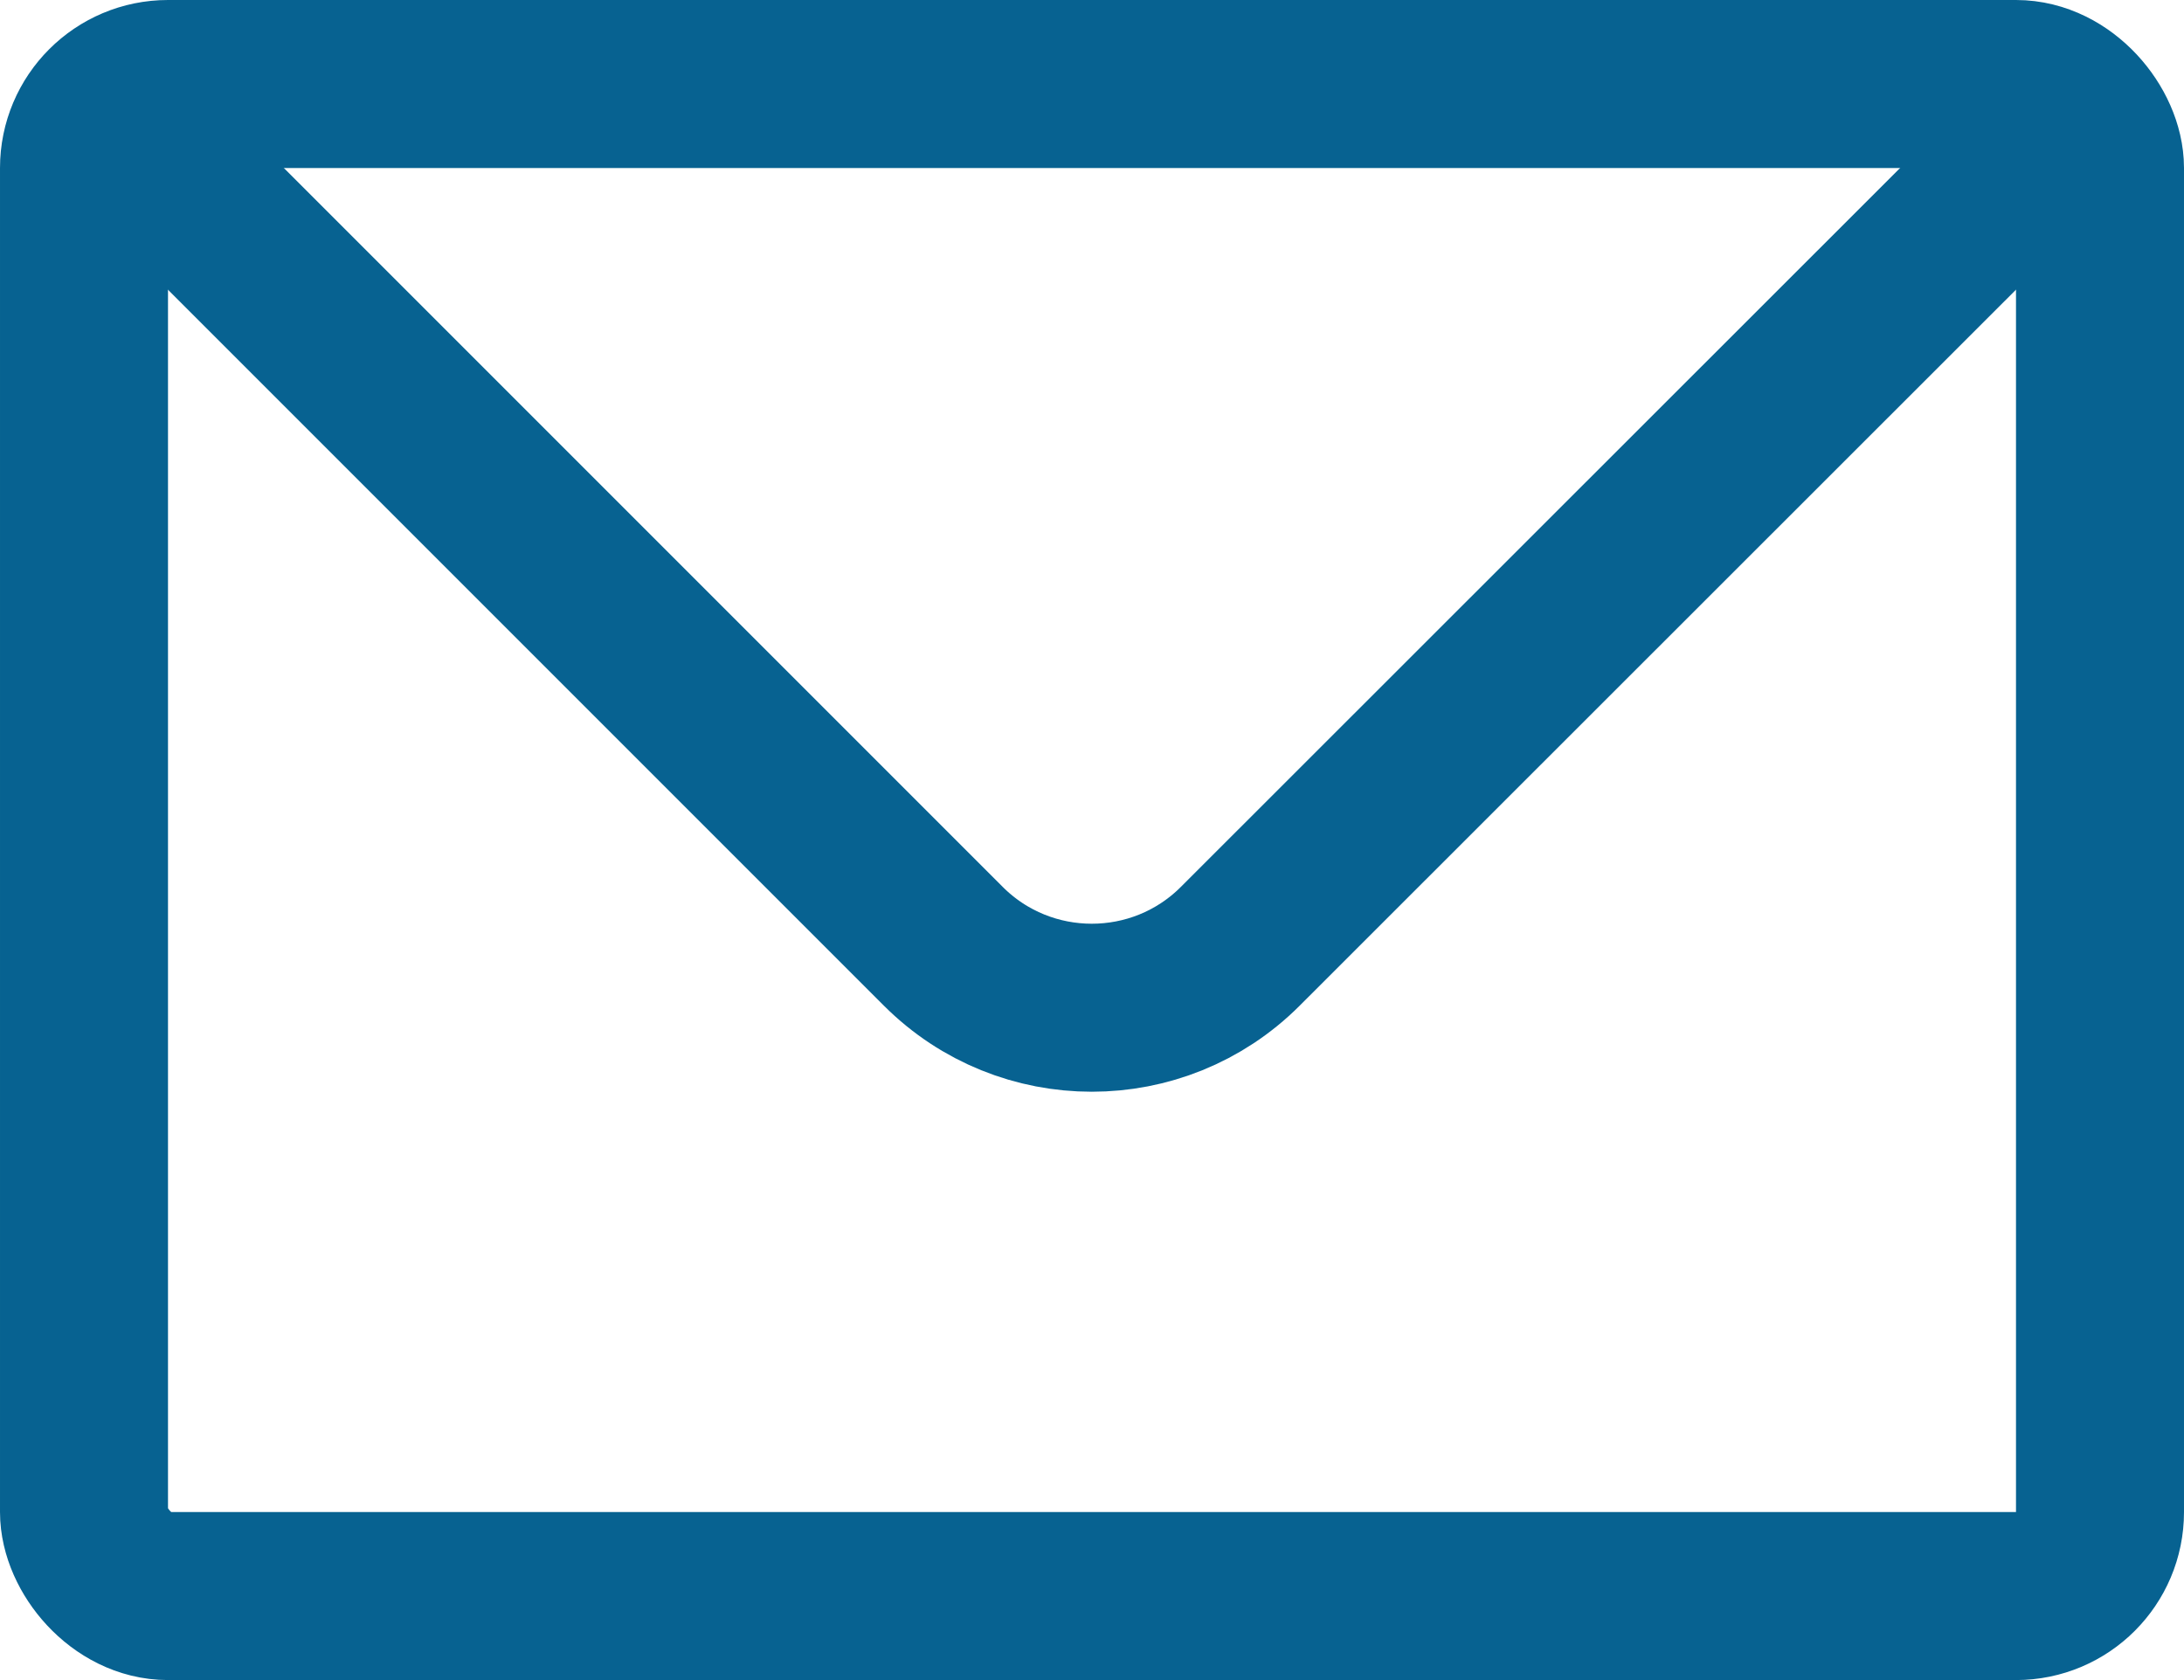
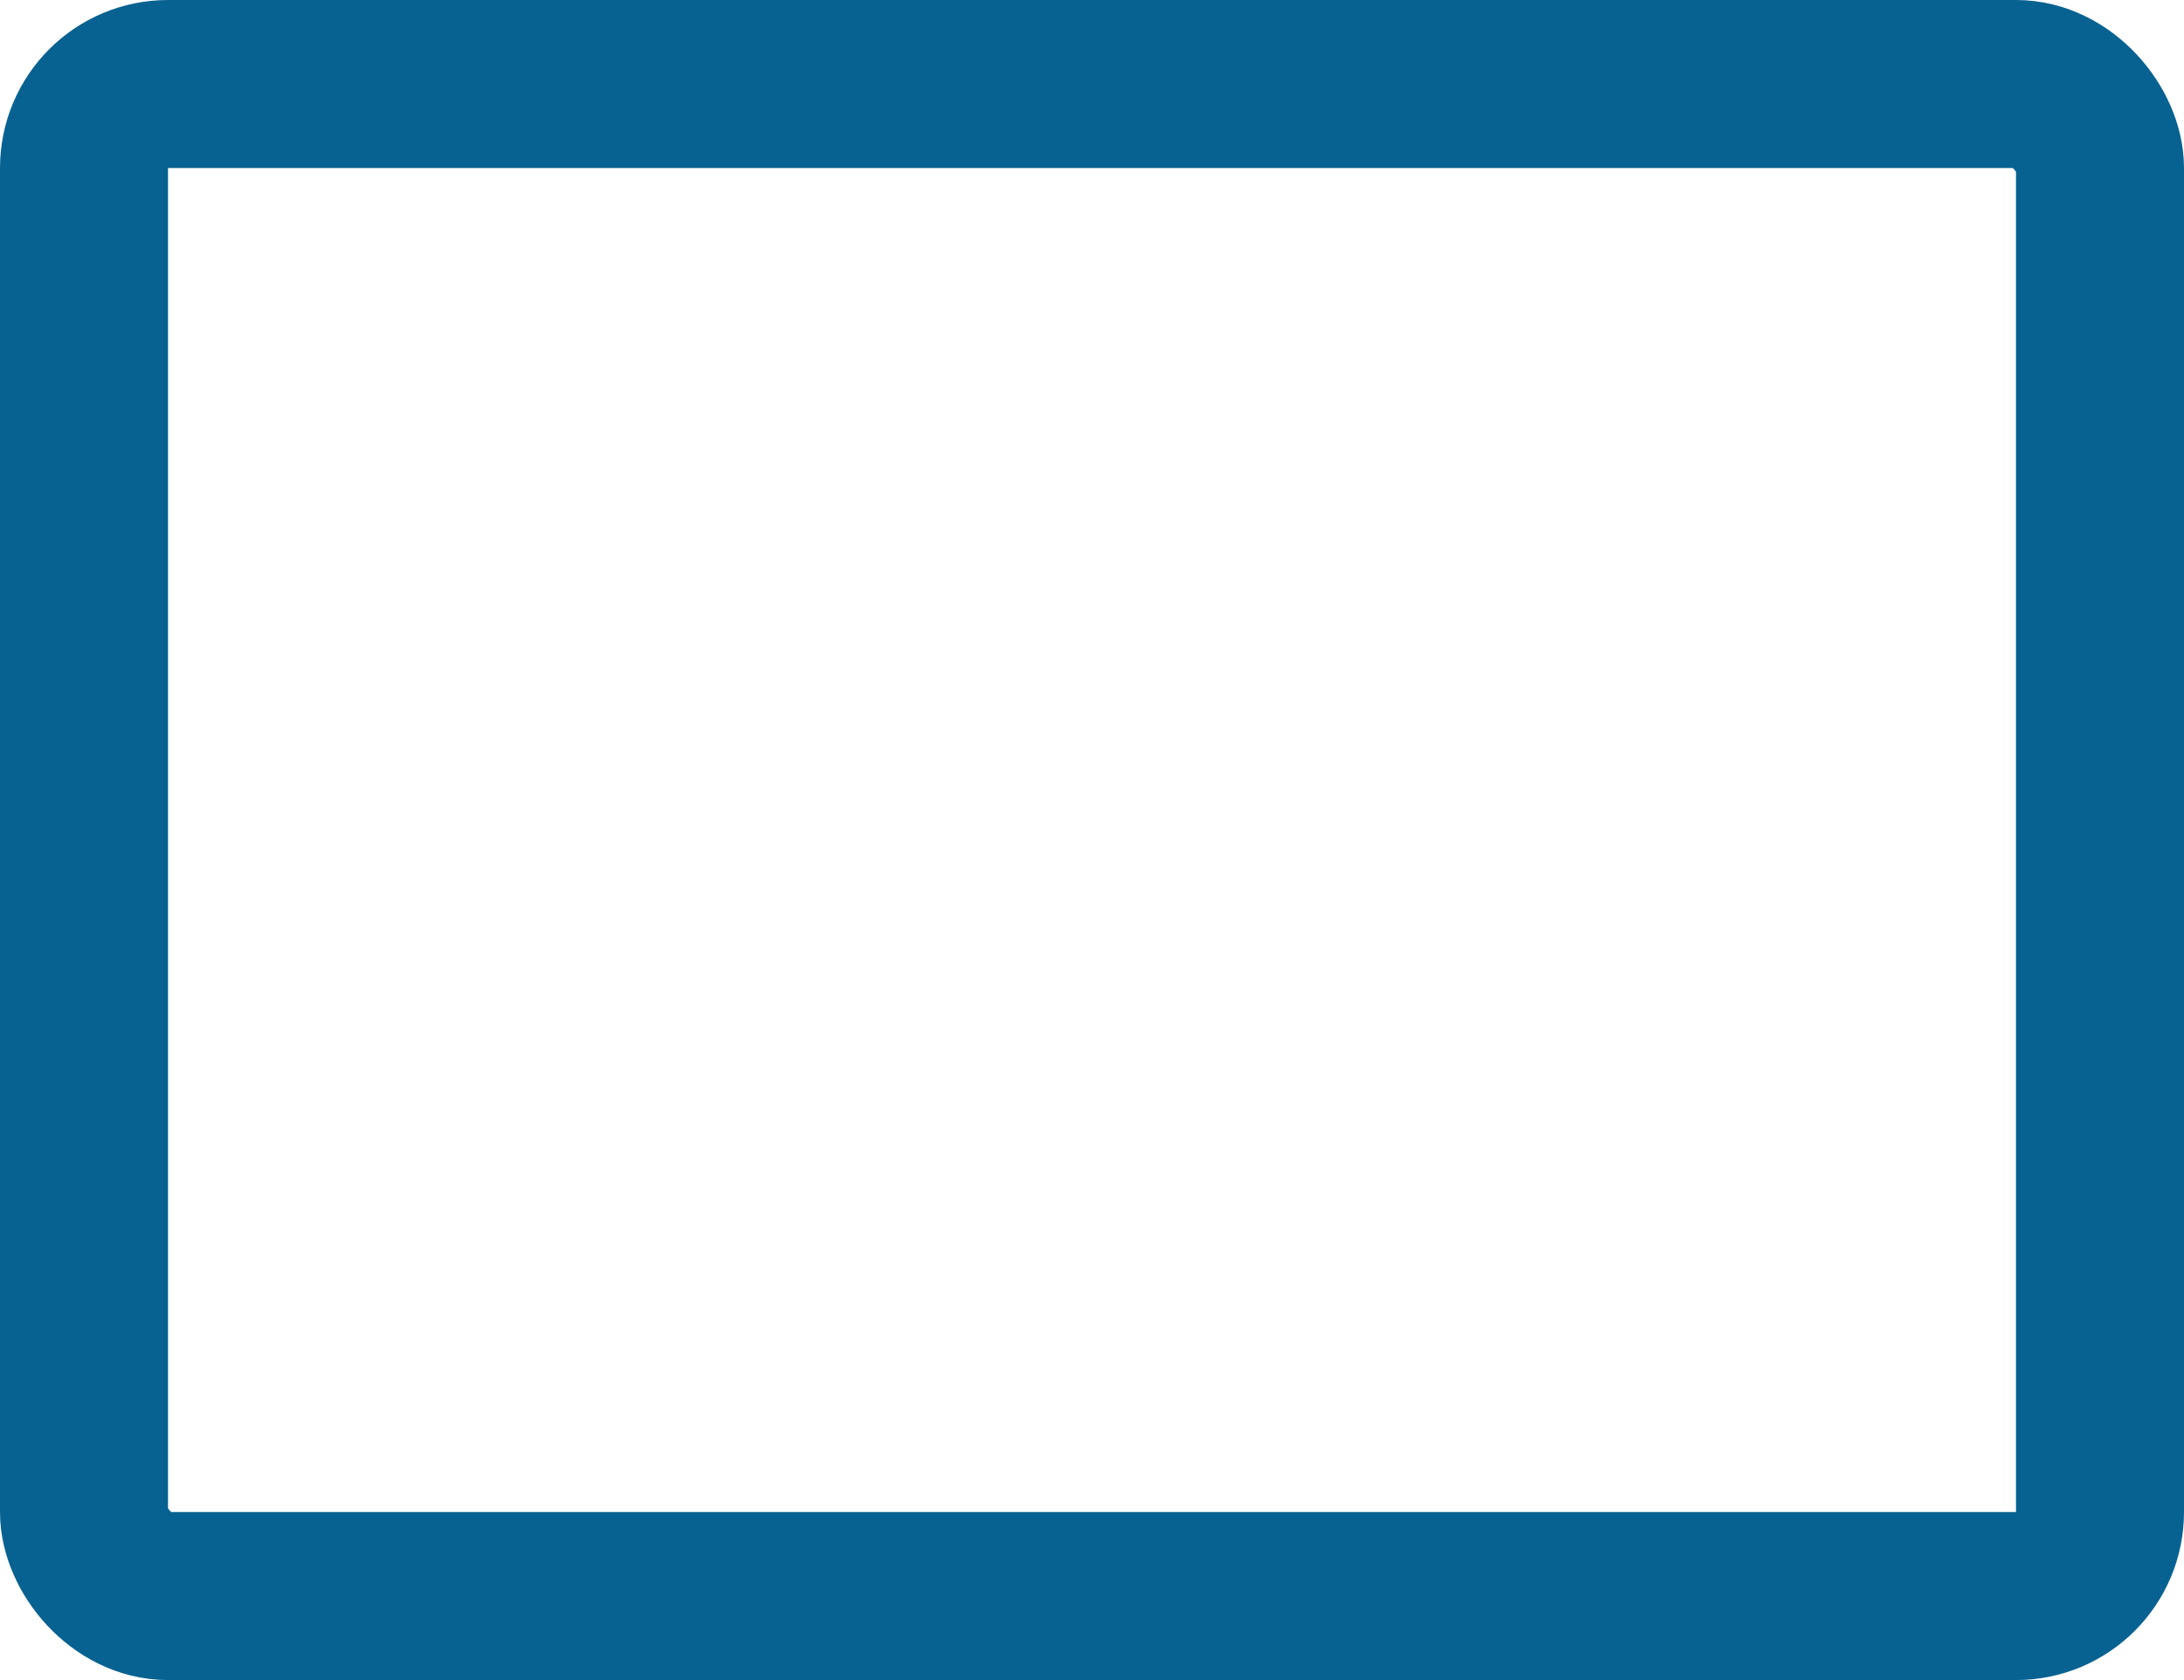
<svg xmlns="http://www.w3.org/2000/svg" id="_レイヤー_2" viewBox="0 0 52 40">
  <defs>
    <style>.cls-1{fill:none;stroke:#076291;stroke-miterlimit:10;stroke-width:4px;}</style>
  </defs>
  <g id="_レイヤー_1-2">
    <rect class="cls-1" x="2" y="2" width="48" height="36" rx="2" ry="2" />
-     <path class="cls-1" d="m2.55,2.62l19.91,19.91c1.95,1.95,5.12,1.95,7.07,0L49.45,2.62" />
  </g>
</svg>